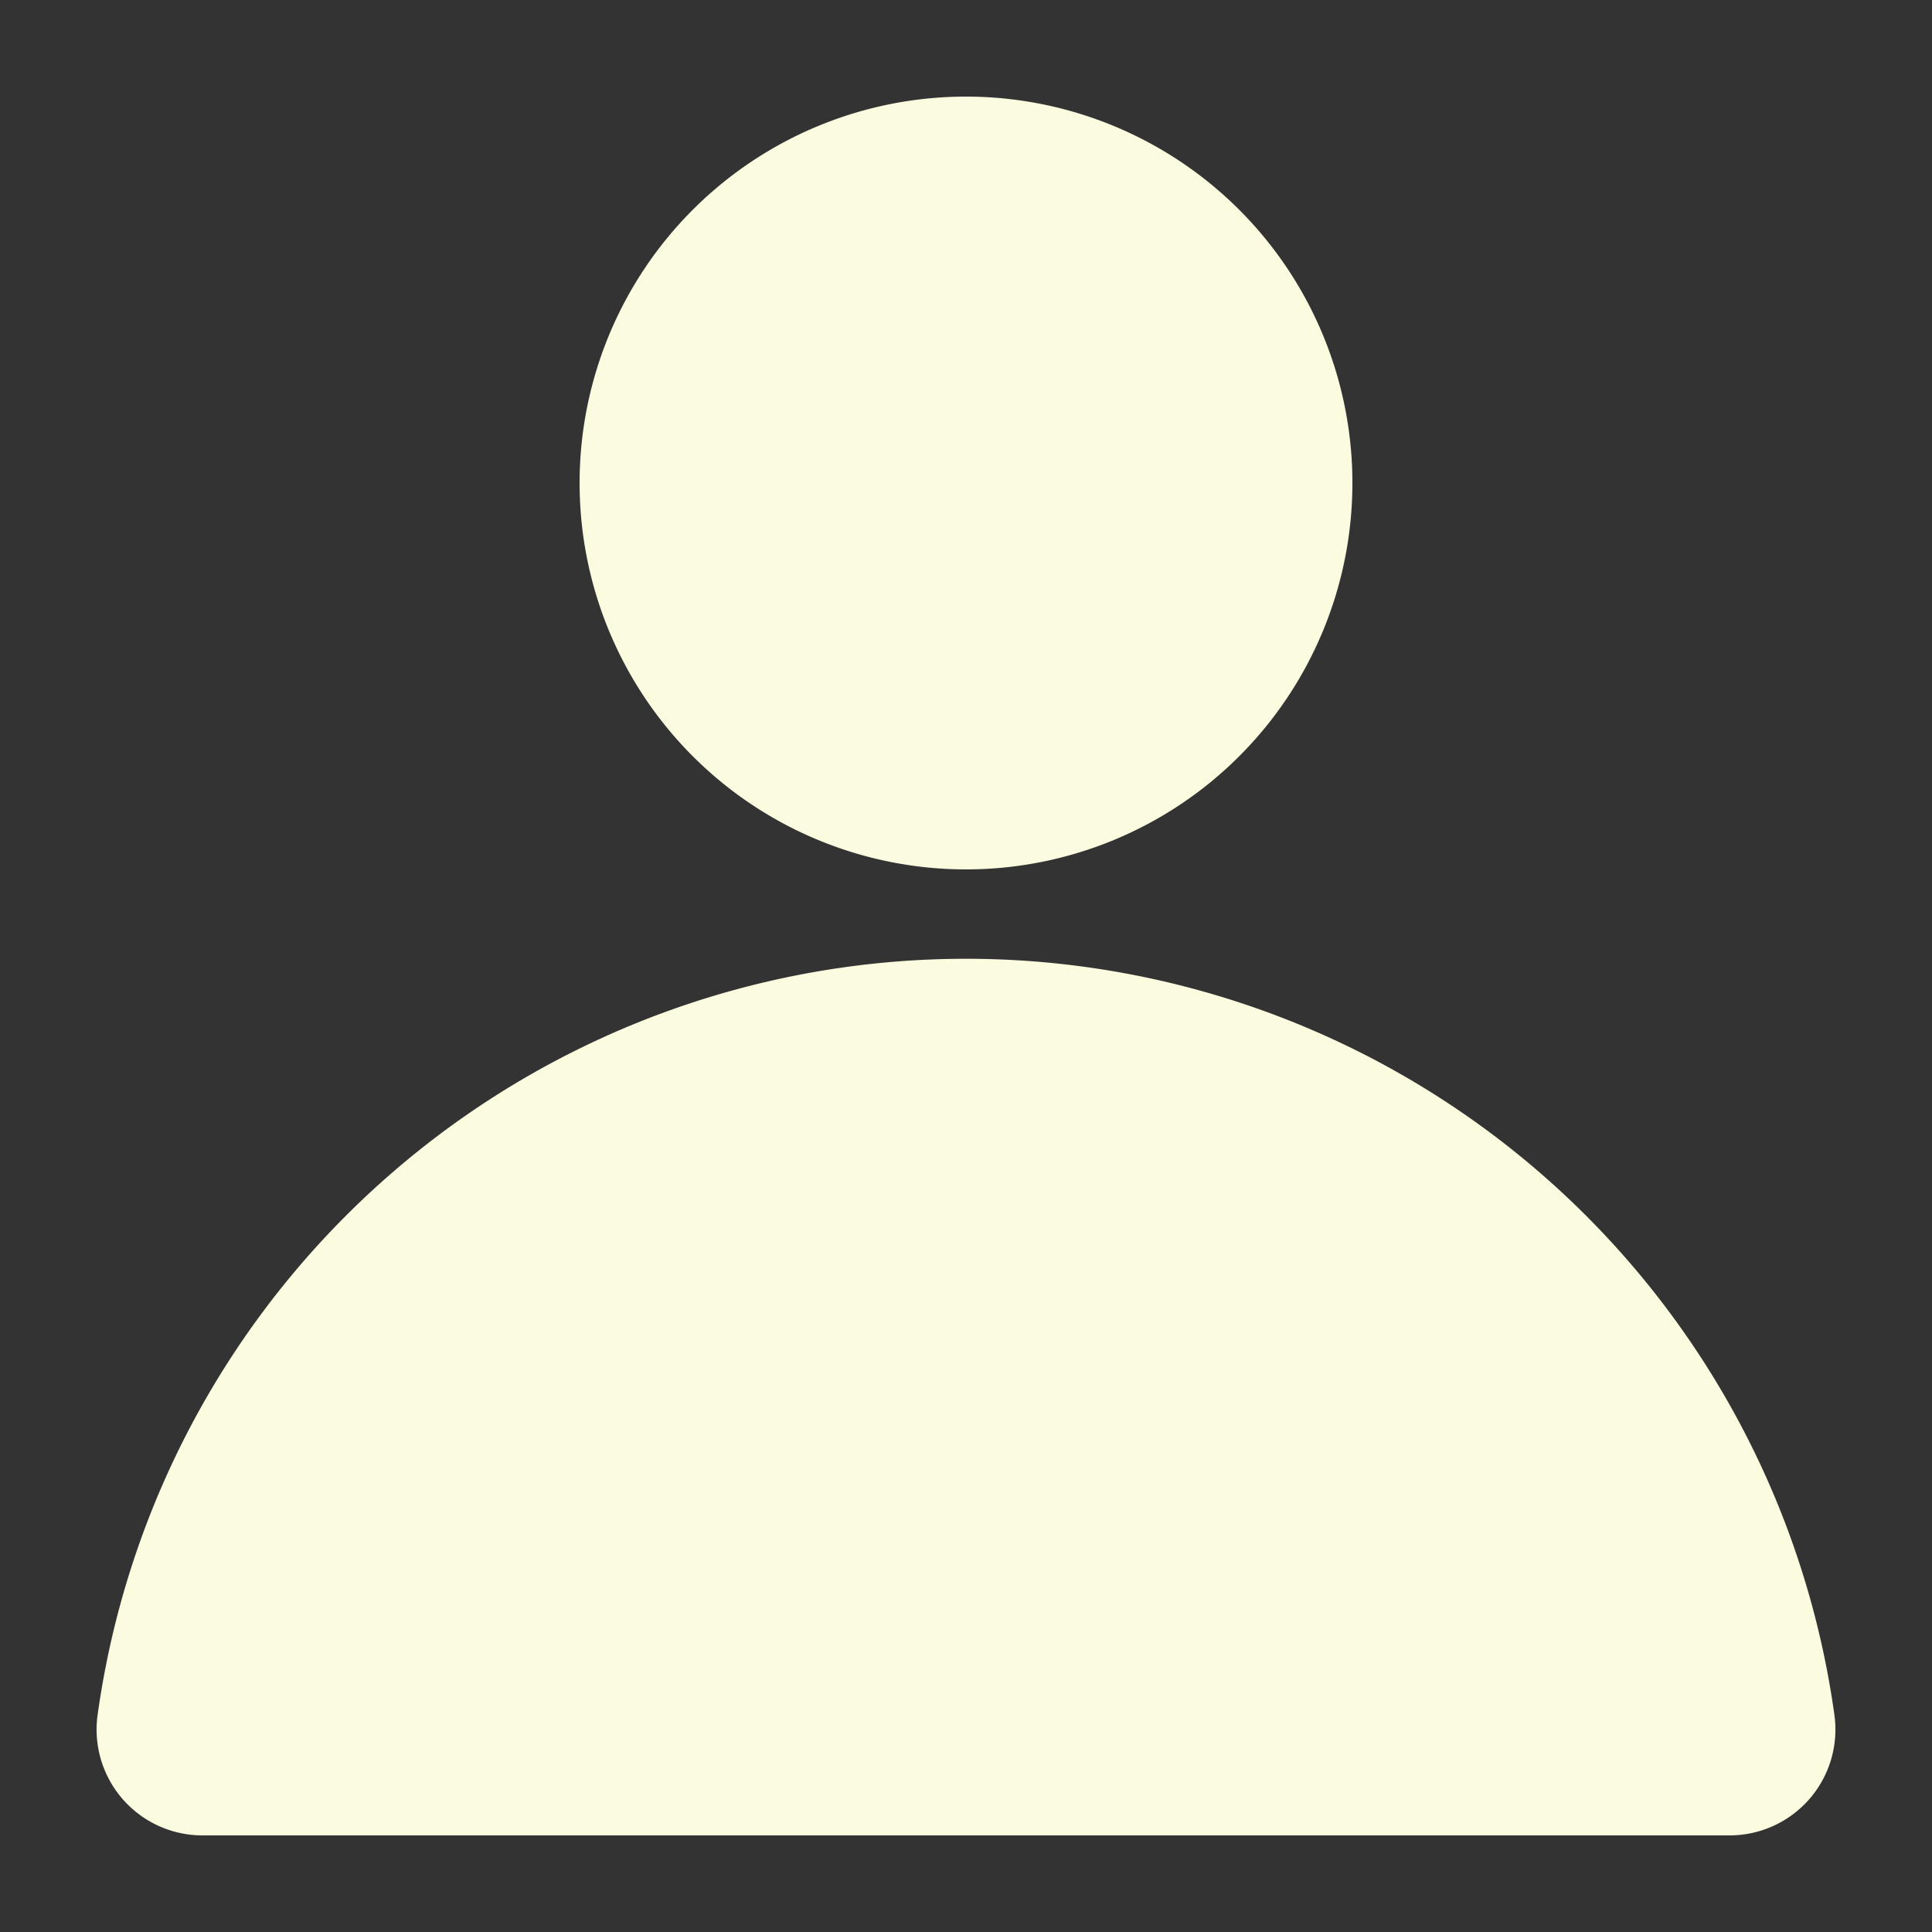
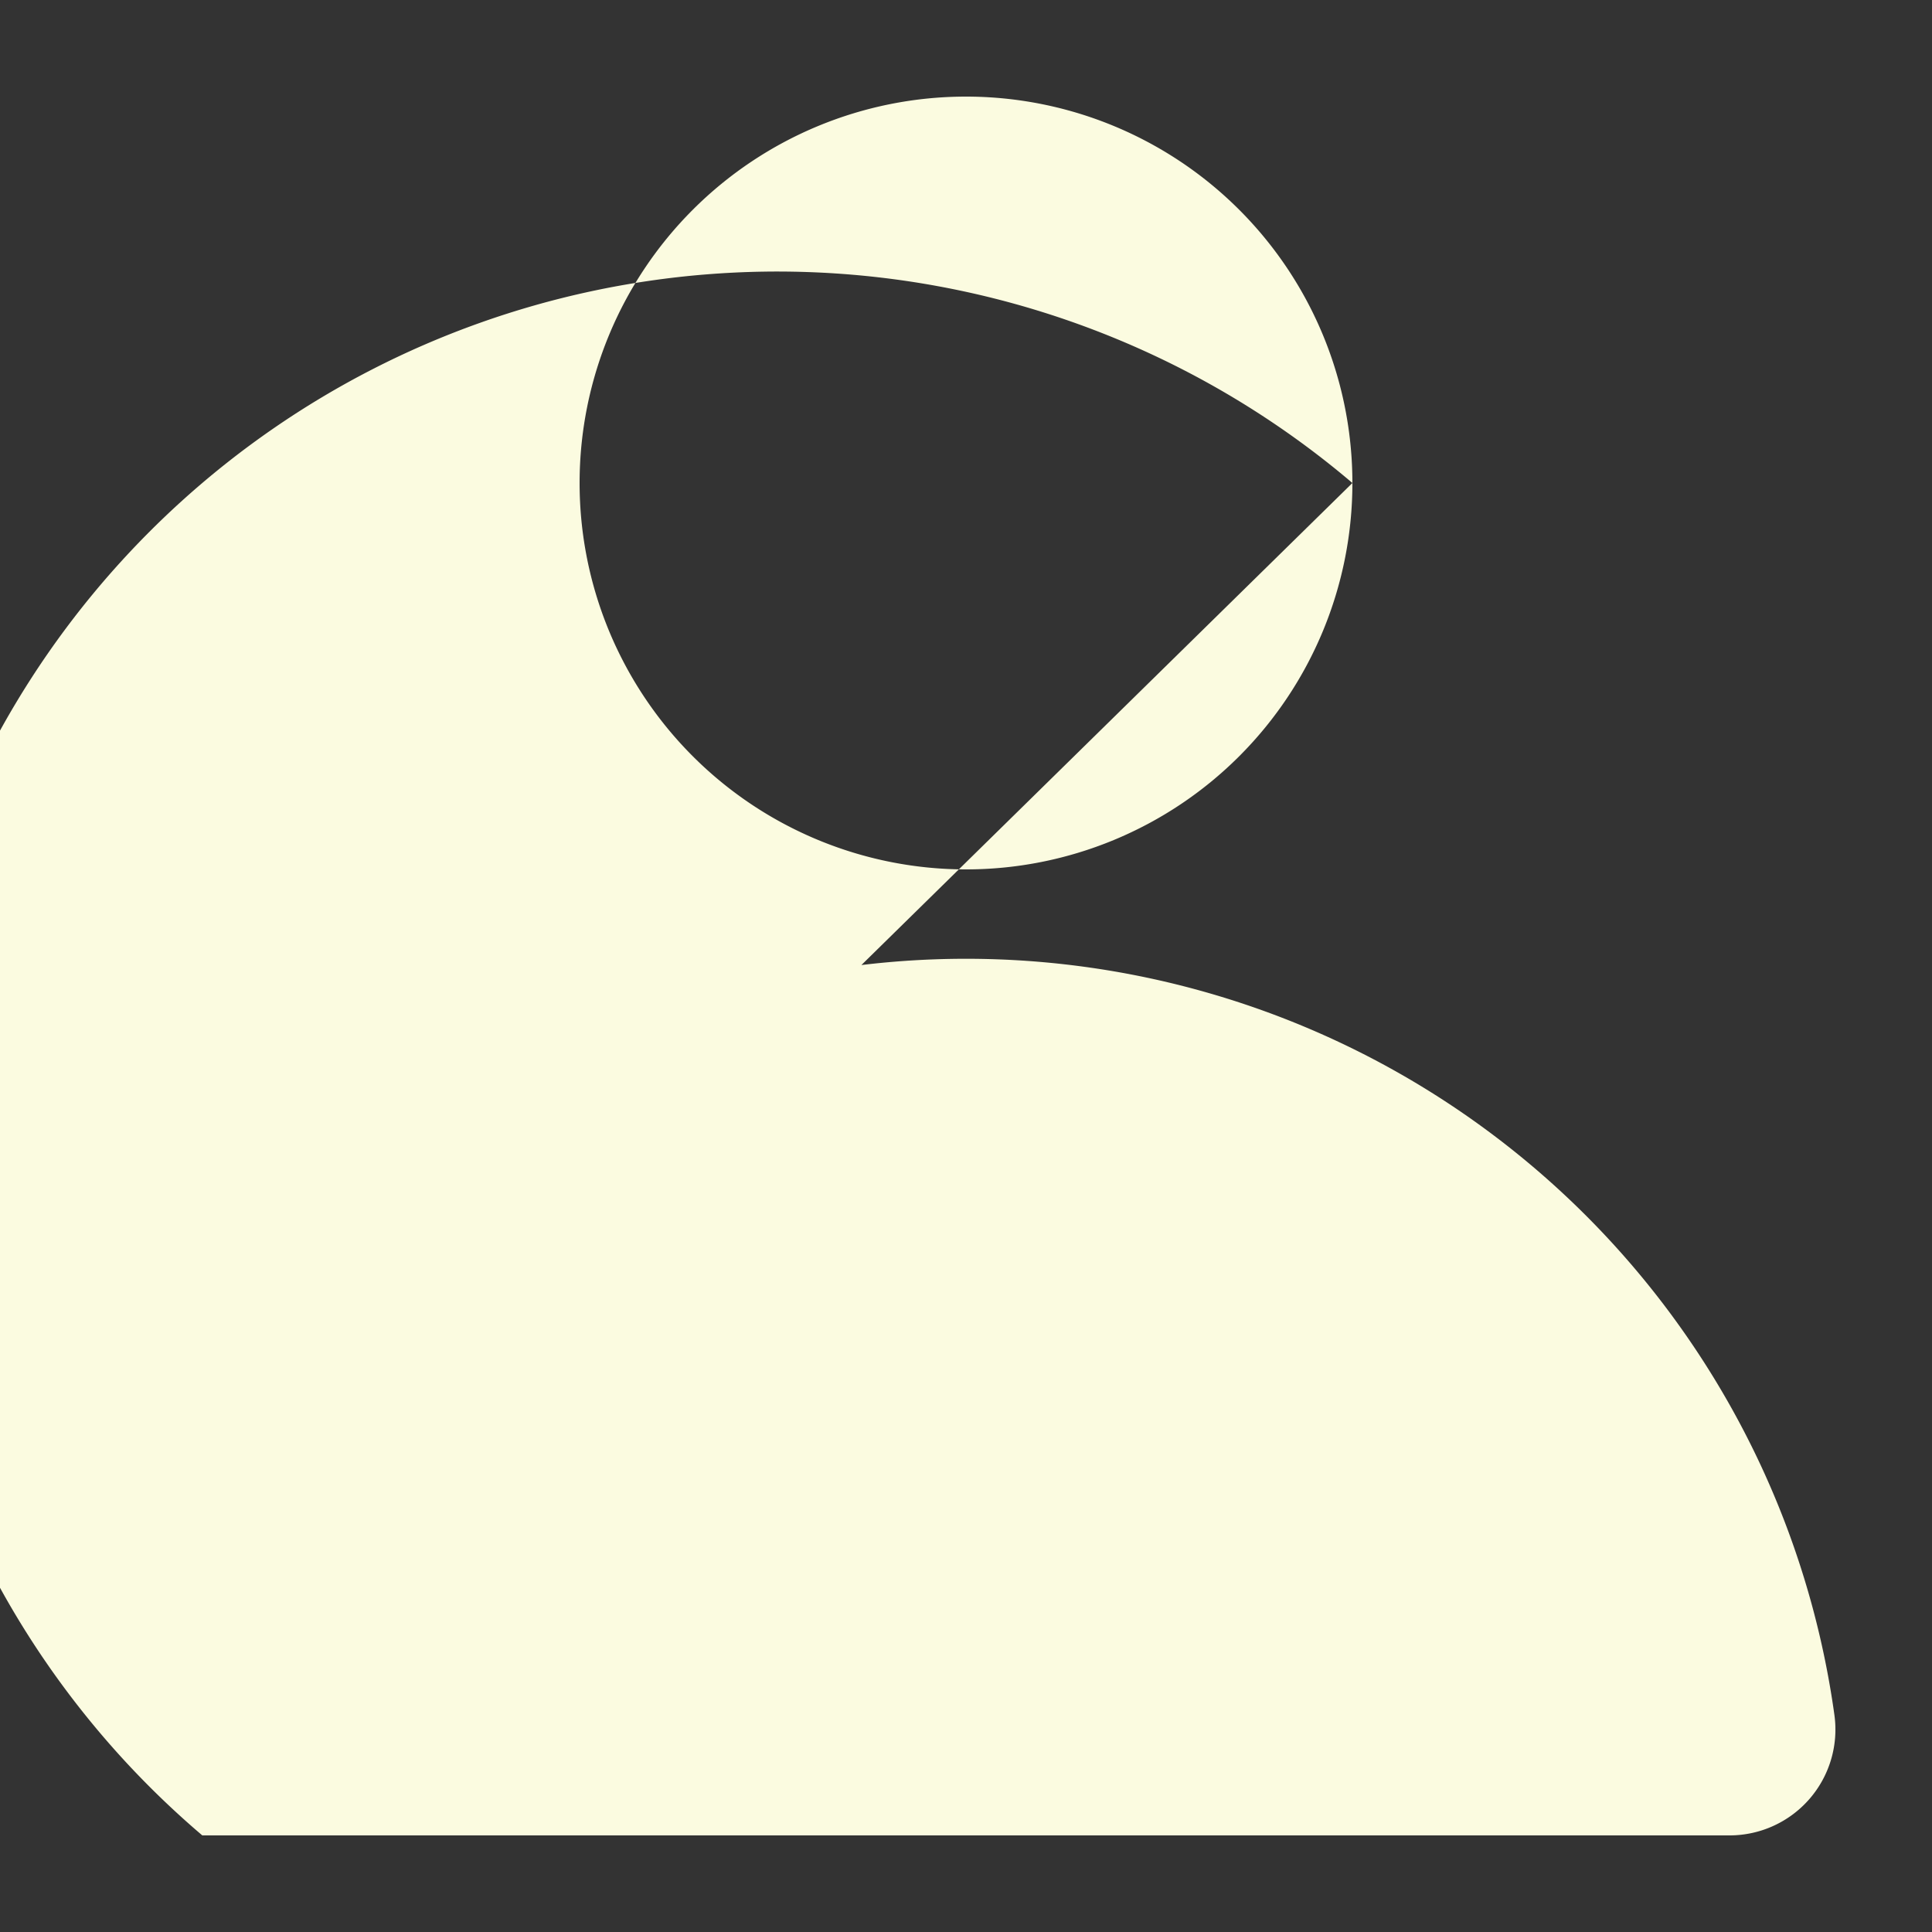
<svg xmlns="http://www.w3.org/2000/svg" height="100px" width="100px" fill="rgb(251,251,224)" data-name="Layer 1" viewBox="0 0 100 100" x="0px" y="0px">
  <rect x="0" y="0" width="100" height="100" fill="#333333" stroke="none" />
  <title>38</title>
-   <path d="M70,25A20,20,0,1,1,50,5,20,20,0,0,1,70,25ZM5.052,88.762A5.48,5.48,0,0,0,10.471,95h79.059a5.48,5.48,0,0,0,5.418-6.238,45.379,45.379,0,0,0-89.895,0Z" />
+   <path d="M70,25A20,20,0,1,1,50,5,20,20,0,0,1,70,25ZA5.48,5.48,0,0,0,10.471,95h79.059a5.48,5.48,0,0,0,5.418-6.238,45.379,45.379,0,0,0-89.895,0Z" />
</svg>